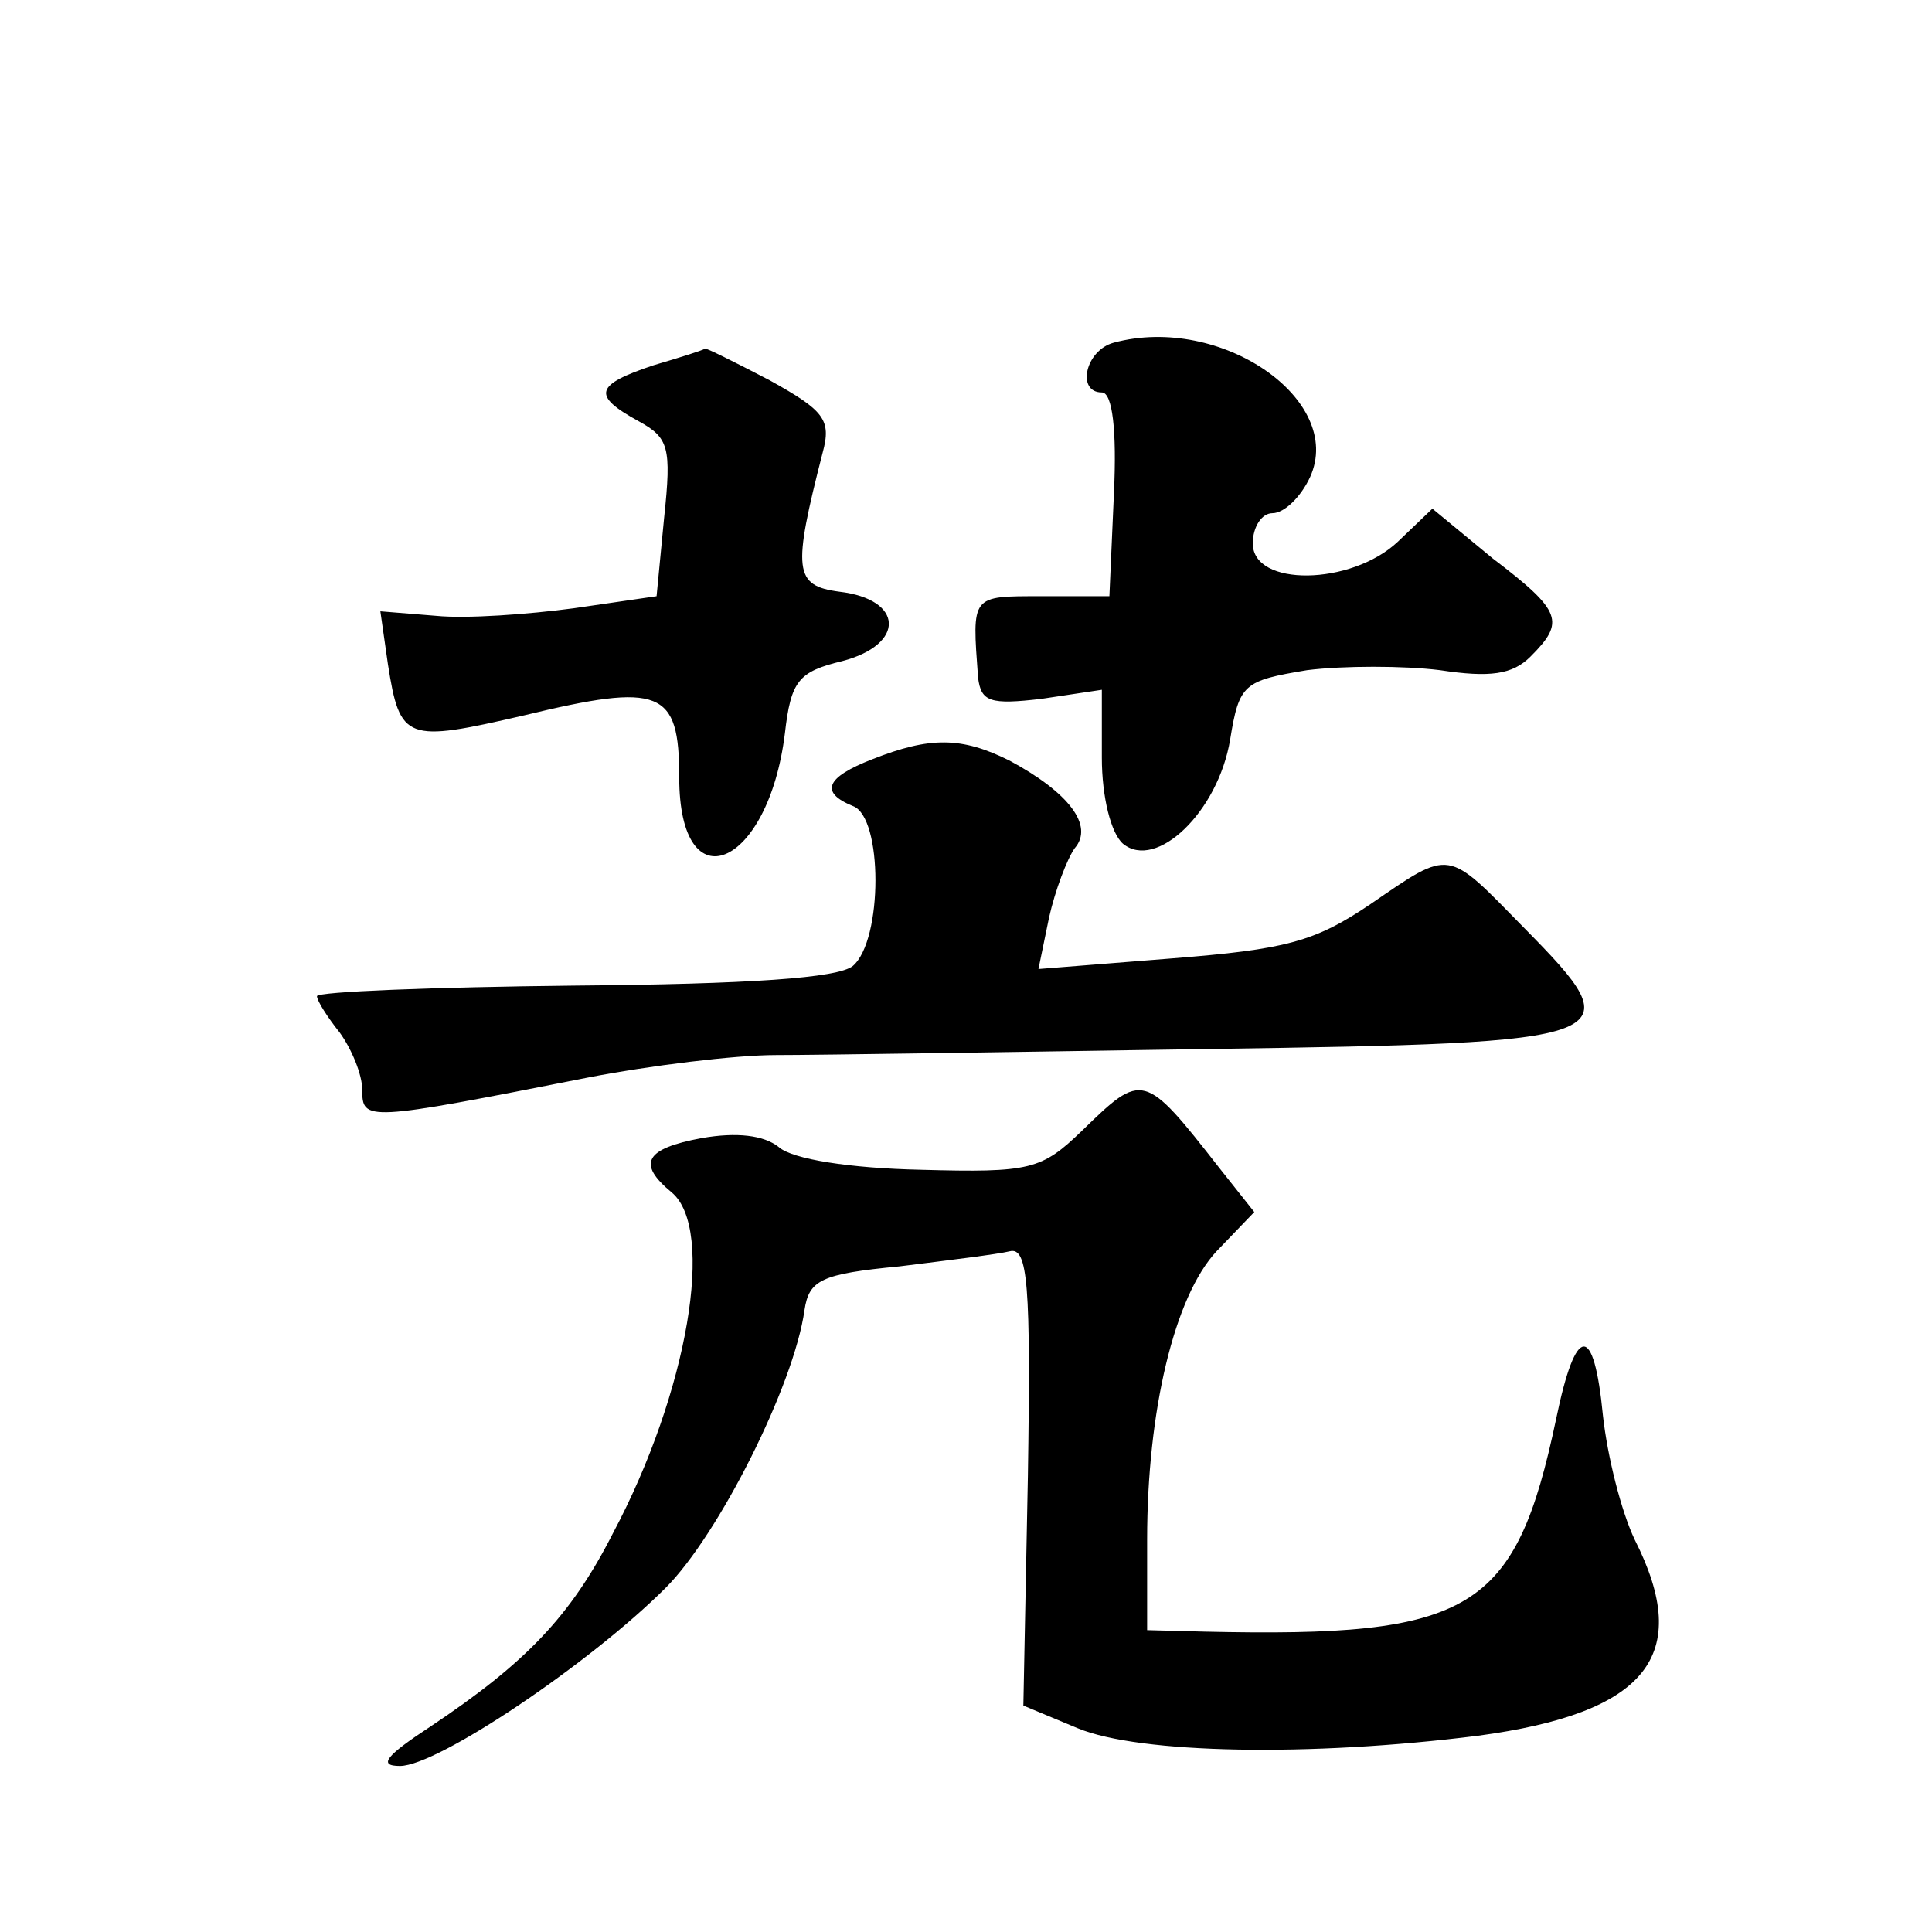
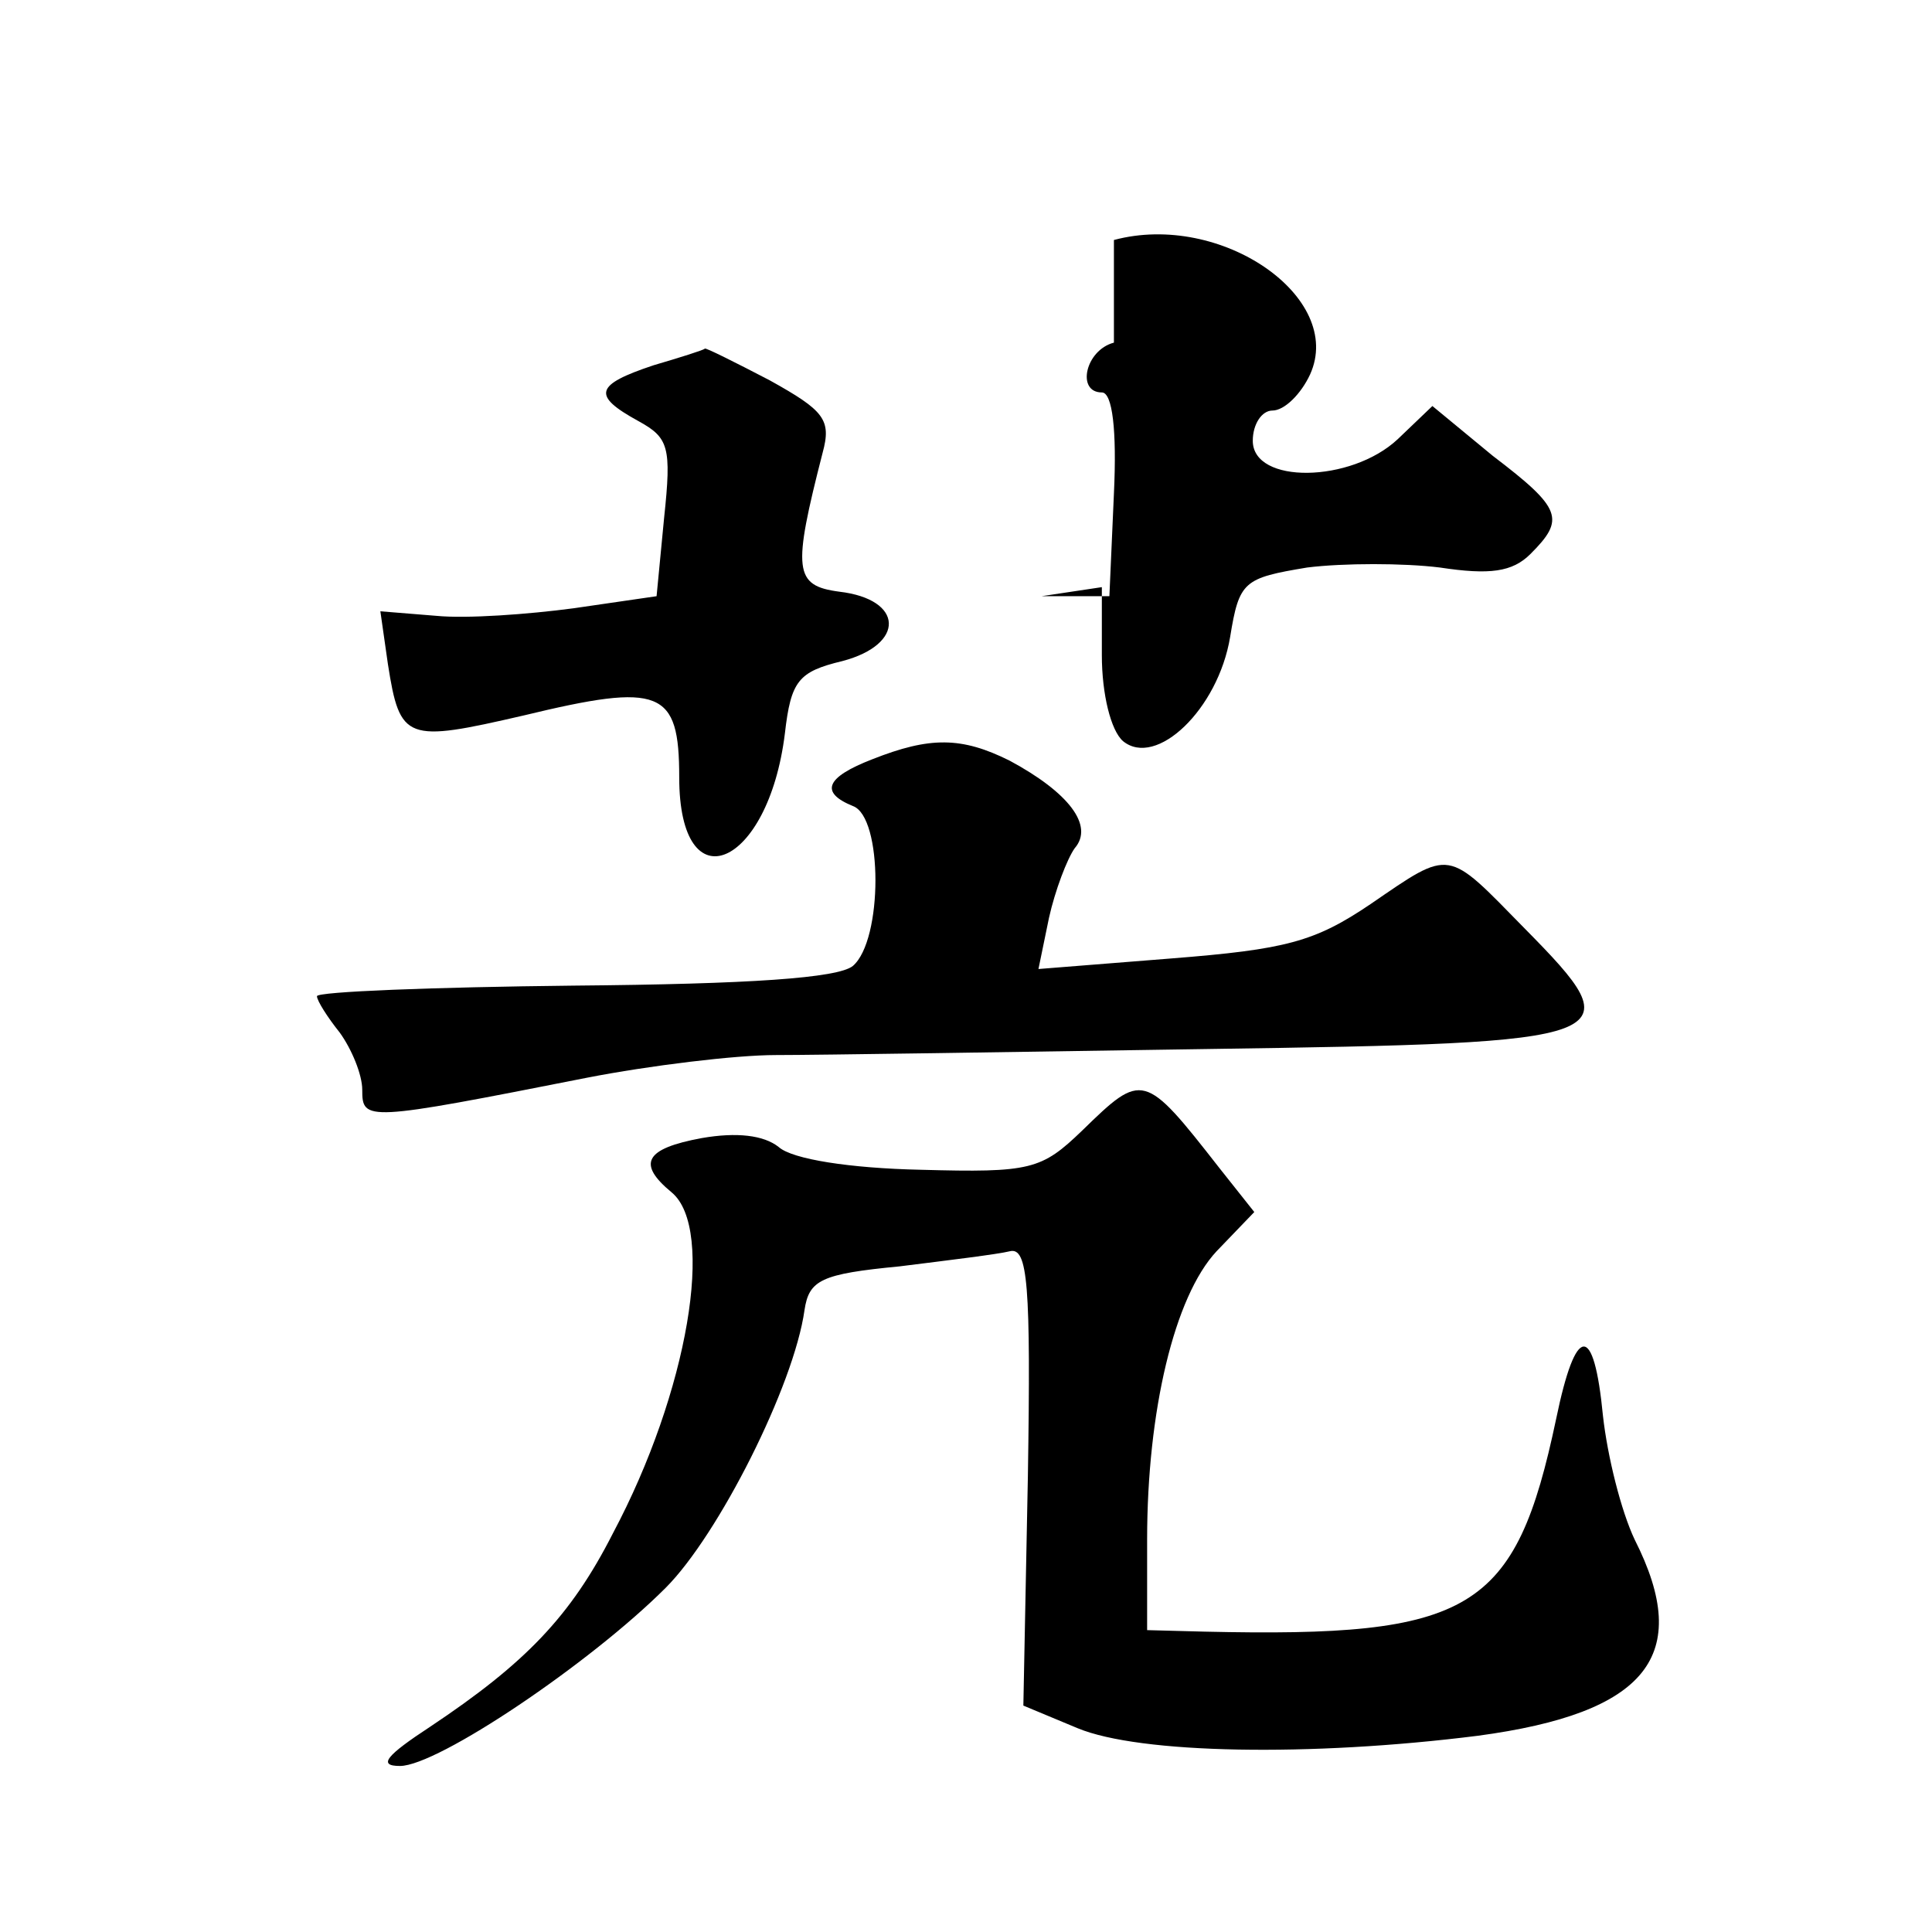
<svg xmlns="http://www.w3.org/2000/svg" version="1.0" width="128pt" height="128pt" viewBox="0 0 128 128" preserveAspectRatio="xMidYMid meet">
  <g transform="translate(0,128) scale(0.1,-0.1)" fill="#0" stroke="none">
-     <path d="M738 1053 c-19 -5 -25 -33 -8 -33 7 0 10 -25 8 -67 l-3 -68 -45 0 c-47 0 -46 1 -42 -54 2 -16 8 -18 42 -14 l40 6 0 -45 c0 -26 6 -50 14 -57 22 -18 63 21 71 69 6 37 9 39 51 46 24 3 64 3 88 0 33 -5 48 -3 60 9 23 23 21 30 -25 65 l-40 33 -23 -22 c-31 -29 -96 -30 -96 -1 0 11 6 20 13 20 8 0 19 11 25 24 23 51 -59 108 -130 89z M433 1038 c-39 -13 -41 -20 -10 -37 20 -11 22 -17 17 -64 l-5 -52 -55 -8 c-30 -4 -71 -7 -91 -5 l-37 3 5 -35 c8 -51 12 -52 90 -34 91 22 103 17 103 -41 0 -85 59 -60 70 29 4 35 9 41 38 48 42 11 41 41 -2 46 -30 4 -31 14 -11 92 6 22 1 28 -35 48 -23 12 -43 22 -43 21 -1 -1 -17 -6 -34 -11z M578 777 c-31 -12 -35 -22 -13 -31 20 -7 20 -89 0 -106 -10 -8 -68 -12 -185 -13 -93 -1 -170 -4 -170 -7 0 -3 7 -14 15 -24 8 -11 15 -28 15 -38 0 -21 2 -21 149 8 41 8 98 15 125 15 28 0 157 2 286 4 277 4 283 6 210 80 -52 53 -48 53 -102 16 -37 -25 -56 -30 -132 -36 l-88 -7 7 34 c4 18 12 39 17 46 13 15 -4 37 -43 58 -32 16 -53 16 -91 1z M717 531 c-27 -26 -34 -28 -107 -26 -47 1 -85 7 -94 15 -10 8 -28 10 -51 6 -38 -7 -43 -17 -20 -36 29 -24 11 -132 -39 -226 -28 -55 -58 -86 -121 -128 -29 -19 -35 -26 -20 -26 25 0 126 68 176 118 35 35 85 134 92 184 3 20 11 24 63 29 32 4 65 8 73 10 12 3 14 -22 12 -149 l-3 -152 36 -15 c41 -17 154 -19 265 -5 112 15 143 53 104 130 -9 19 -18 55 -21 82 -6 62 -18 61 -31 -2 -27 -128 -56 -145 -233 -141 l-38 1 0 60 c0 85 18 161 46 191 l25 26 -23 29 c-50 64 -51 64 -91 25z" />
+     <path d="M738 1053 c-19 -5 -25 -33 -8 -33 7 0 10 -25 8 -67 l-3 -68 -45 0 l40 6 0 -45 c0 -26 6 -50 14 -57 22 -18 63 21 71 69 6 37 9 39 51 46 24 3 64 3 88 0 33 -5 48 -3 60 9 23 23 21 30 -25 65 l-40 33 -23 -22 c-31 -29 -96 -30 -96 -1 0 11 6 20 13 20 8 0 19 11 25 24 23 51 -59 108 -130 89z M433 1038 c-39 -13 -41 -20 -10 -37 20 -11 22 -17 17 -64 l-5 -52 -55 -8 c-30 -4 -71 -7 -91 -5 l-37 3 5 -35 c8 -51 12 -52 90 -34 91 22 103 17 103 -41 0 -85 59 -60 70 29 4 35 9 41 38 48 42 11 41 41 -2 46 -30 4 -31 14 -11 92 6 22 1 28 -35 48 -23 12 -43 22 -43 21 -1 -1 -17 -6 -34 -11z M578 777 c-31 -12 -35 -22 -13 -31 20 -7 20 -89 0 -106 -10 -8 -68 -12 -185 -13 -93 -1 -170 -4 -170 -7 0 -3 7 -14 15 -24 8 -11 15 -28 15 -38 0 -21 2 -21 149 8 41 8 98 15 125 15 28 0 157 2 286 4 277 4 283 6 210 80 -52 53 -48 53 -102 16 -37 -25 -56 -30 -132 -36 l-88 -7 7 34 c4 18 12 39 17 46 13 15 -4 37 -43 58 -32 16 -53 16 -91 1z M717 531 c-27 -26 -34 -28 -107 -26 -47 1 -85 7 -94 15 -10 8 -28 10 -51 6 -38 -7 -43 -17 -20 -36 29 -24 11 -132 -39 -226 -28 -55 -58 -86 -121 -128 -29 -19 -35 -26 -20 -26 25 0 126 68 176 118 35 35 85 134 92 184 3 20 11 24 63 29 32 4 65 8 73 10 12 3 14 -22 12 -149 l-3 -152 36 -15 c41 -17 154 -19 265 -5 112 15 143 53 104 130 -9 19 -18 55 -21 82 -6 62 -18 61 -31 -2 -27 -128 -56 -145 -233 -141 l-38 1 0 60 c0 85 18 161 46 191 l25 26 -23 29 c-50 64 -51 64 -91 25z" />
  </g>
</svg>